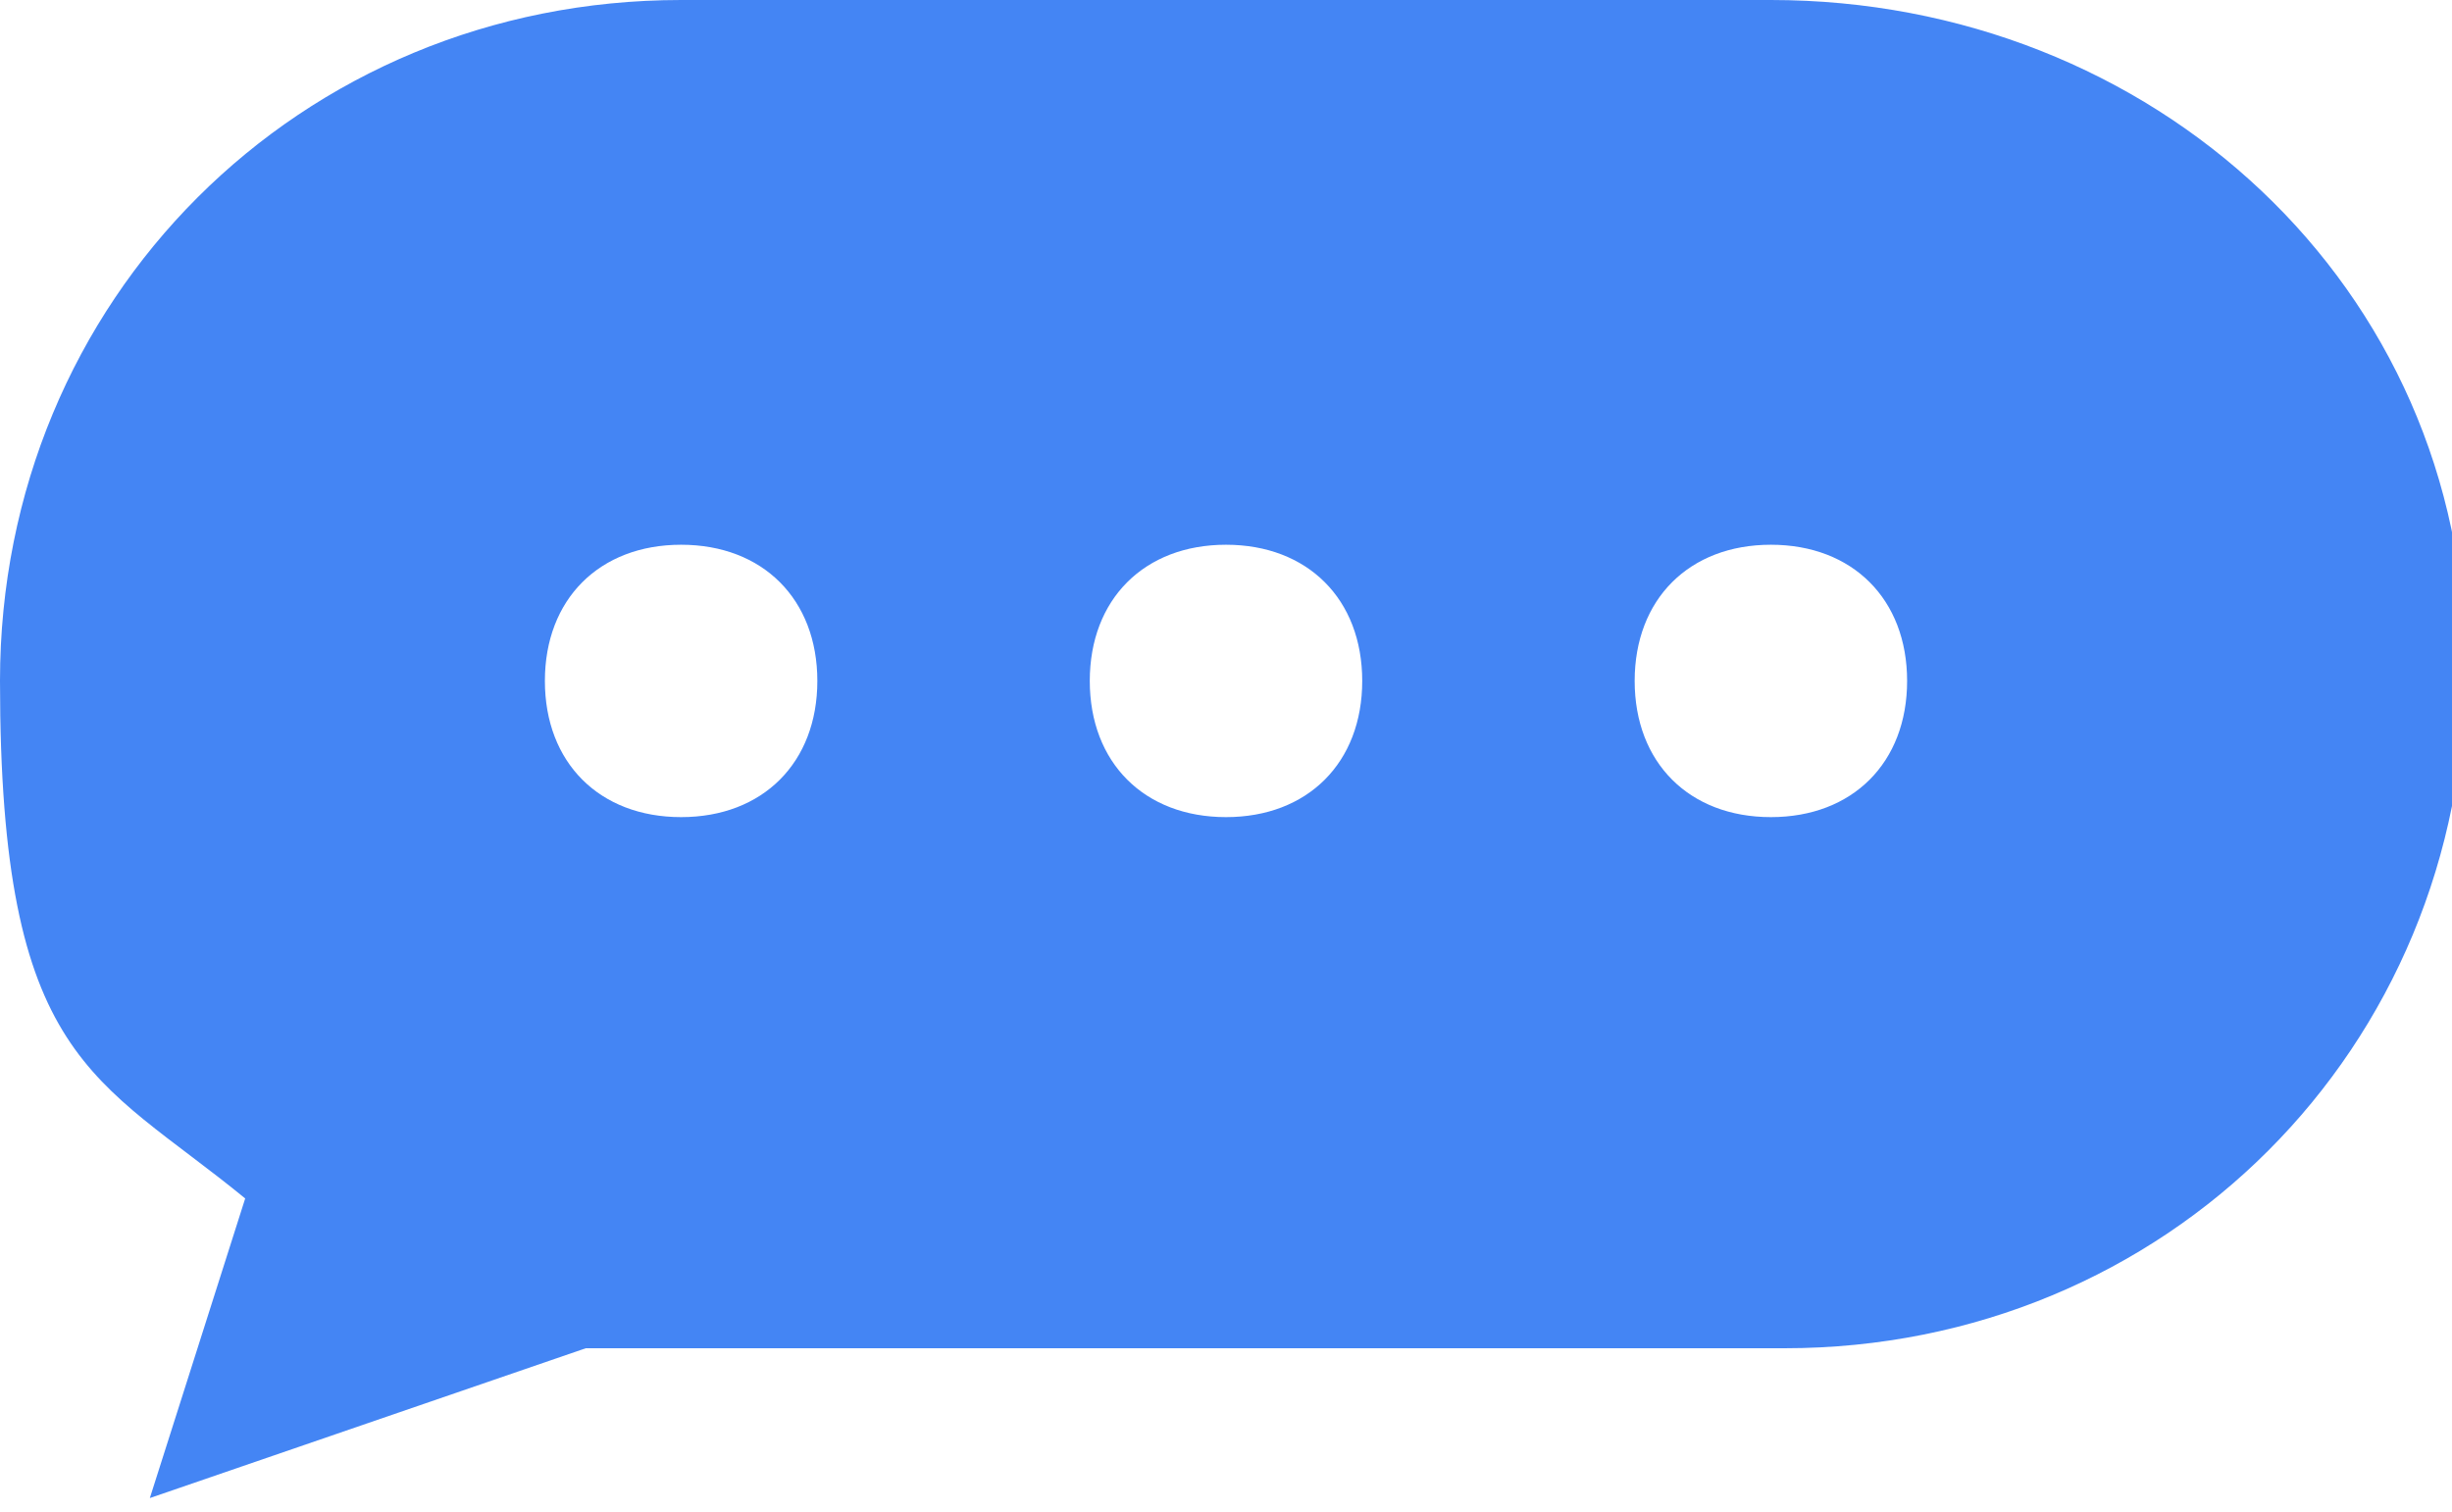
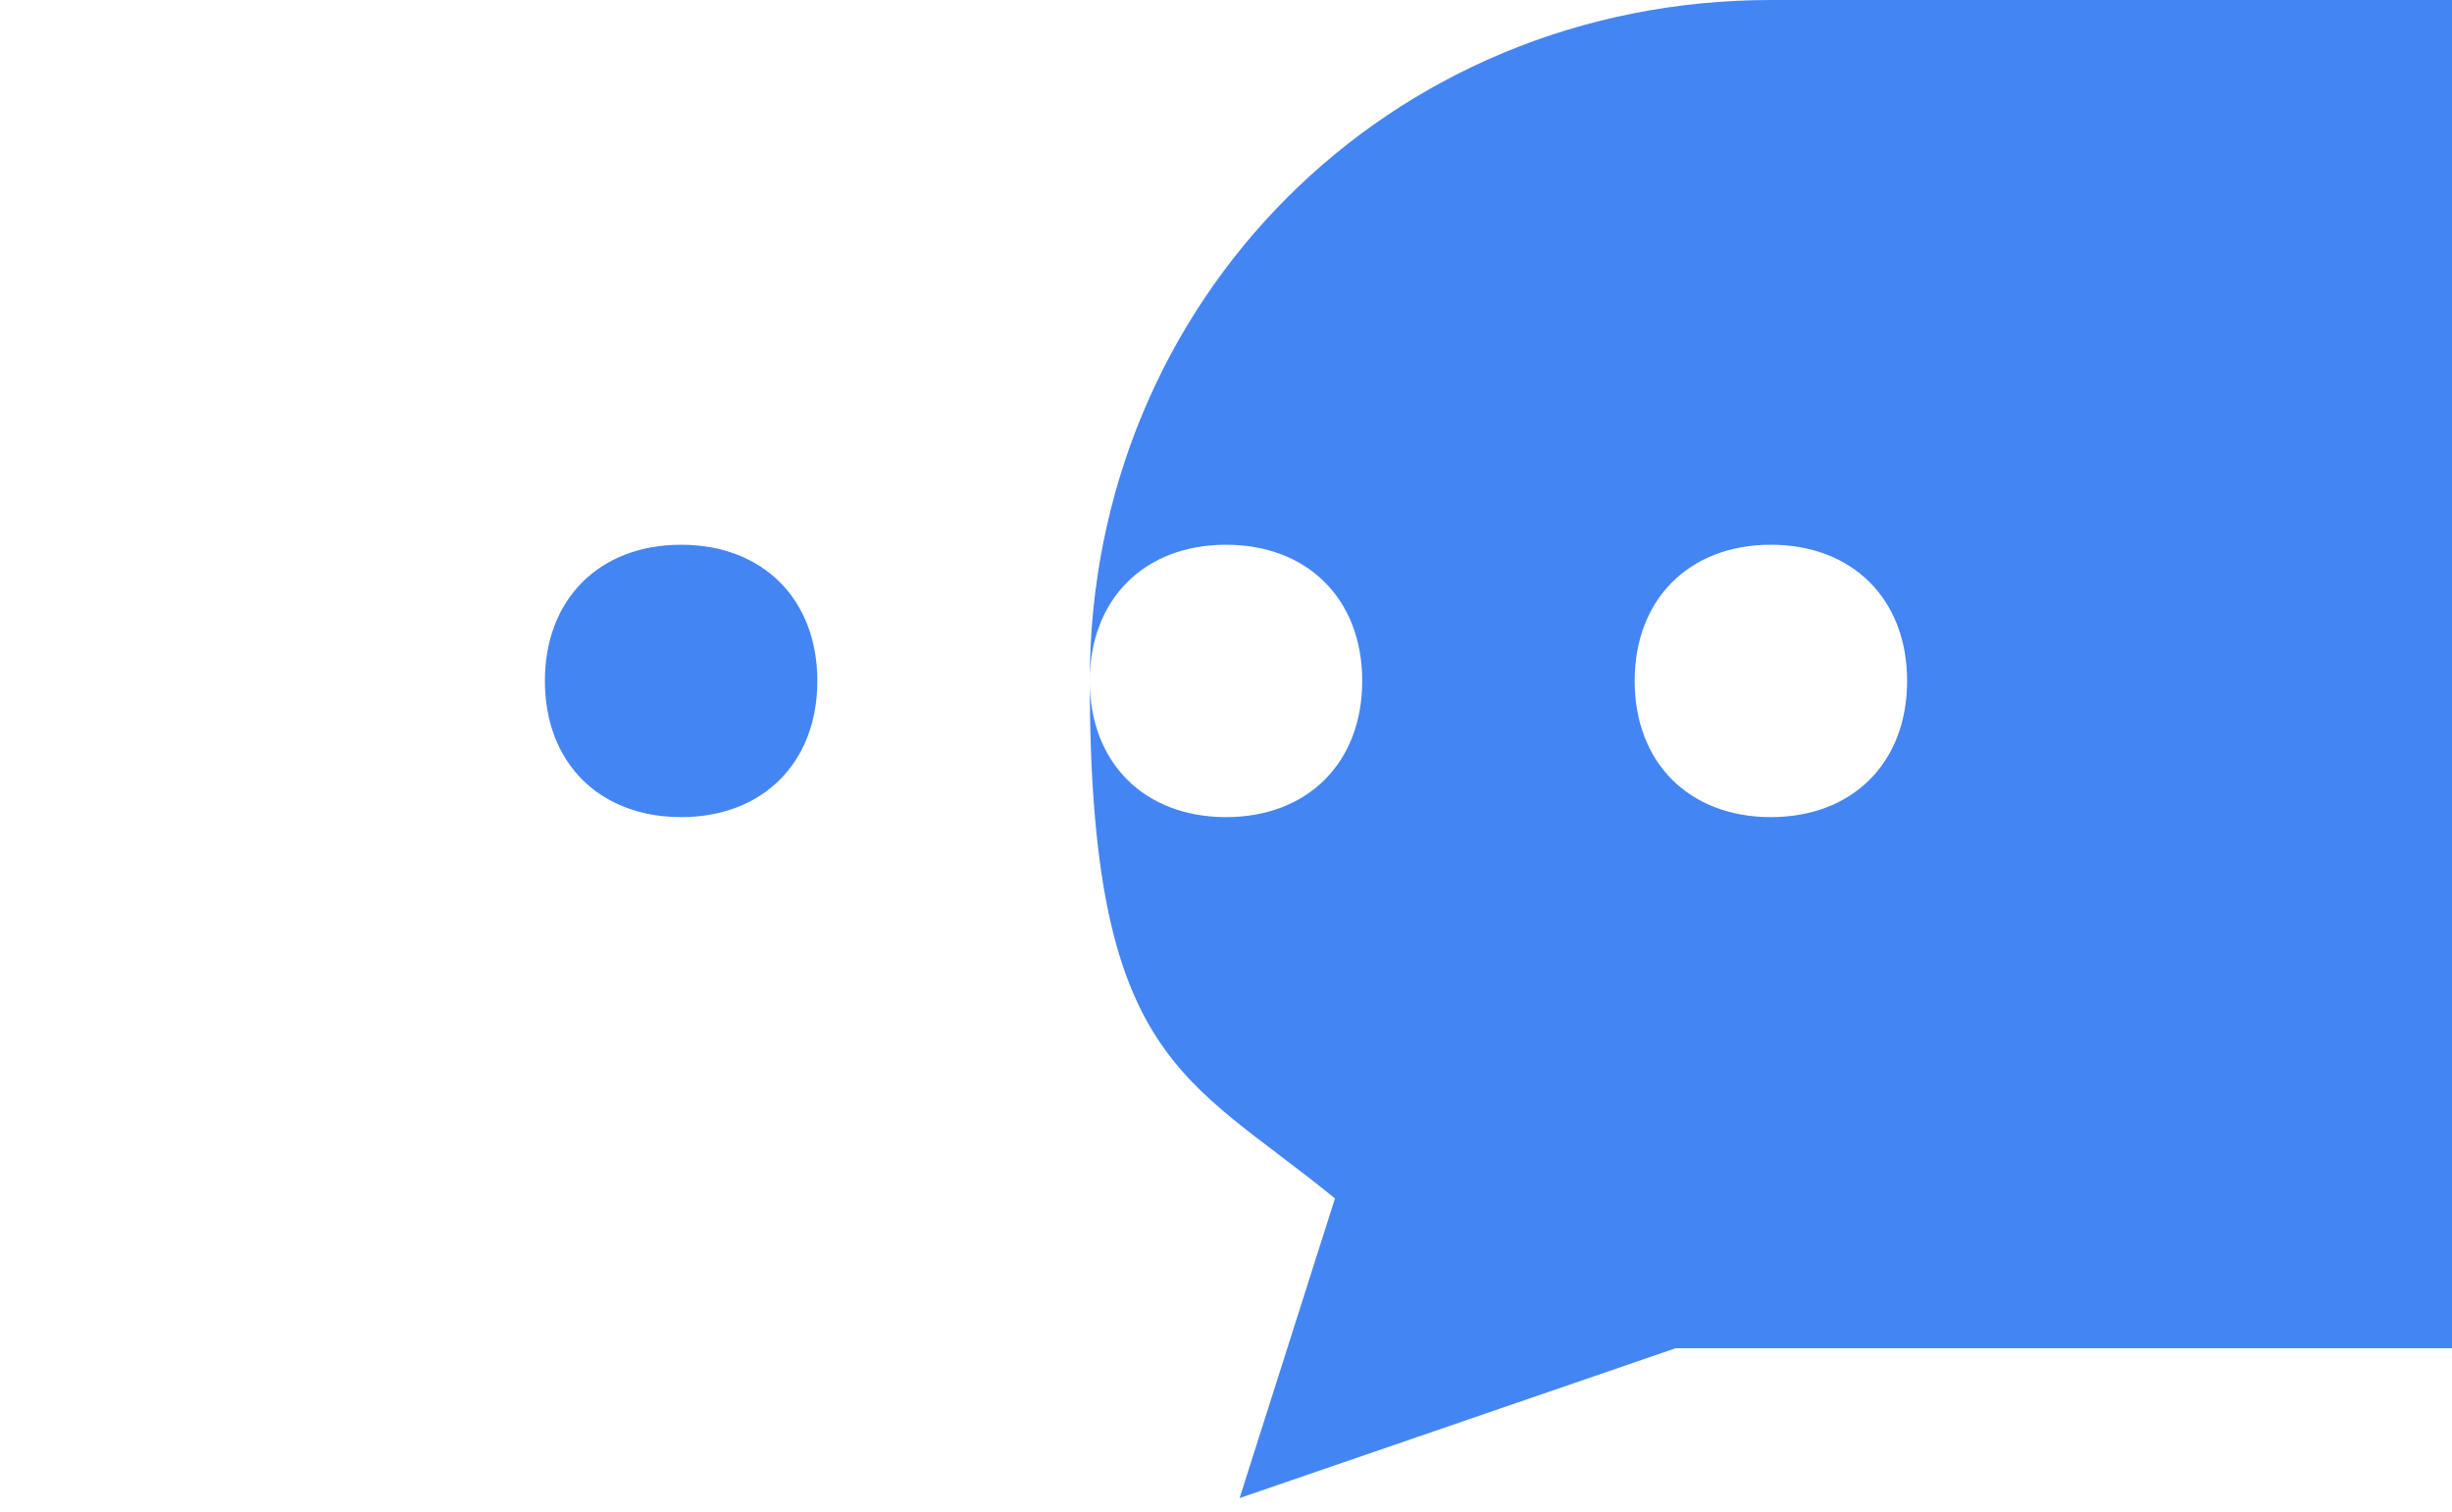
<svg xmlns="http://www.w3.org/2000/svg" height="11.1" viewBox="0 0 18 11.1" width="18">
-   <path d="m13 0h-8c-2.8 0-5 2.2-5 5s.7 2.9 1.8 3.8l-.7 2.2 3.2-1.1h.8 8c2.8 0 5-2.2 5-5s-2.3-4.9-5.1-4.9zm-8 6c-.6 0-1-.4-1-1s.4-1 1-1 1 .4 1 1-.4 1-1 1zm4 0c-.6 0-1-.4-1-1s.4-1 1-1 1 .4 1 1-.4 1-1 1zm4 0c-.6 0-1-.4-1-1s.4-1 1-1 1 .4 1 1-.4 1-1 1z" fill="#4485f4" />
+   <path d="m13 0c-2.8 0-5 2.2-5 5s.7 2.9 1.8 3.8l-.7 2.2 3.2-1.1h.8 8c2.8 0 5-2.2 5-5s-2.3-4.9-5.1-4.9zm-8 6c-.6 0-1-.4-1-1s.4-1 1-1 1 .4 1 1-.4 1-1 1zm4 0c-.6 0-1-.4-1-1s.4-1 1-1 1 .4 1 1-.4 1-1 1zm4 0c-.6 0-1-.4-1-1s.4-1 1-1 1 .4 1 1-.4 1-1 1z" fill="#4485f4" />
</svg>